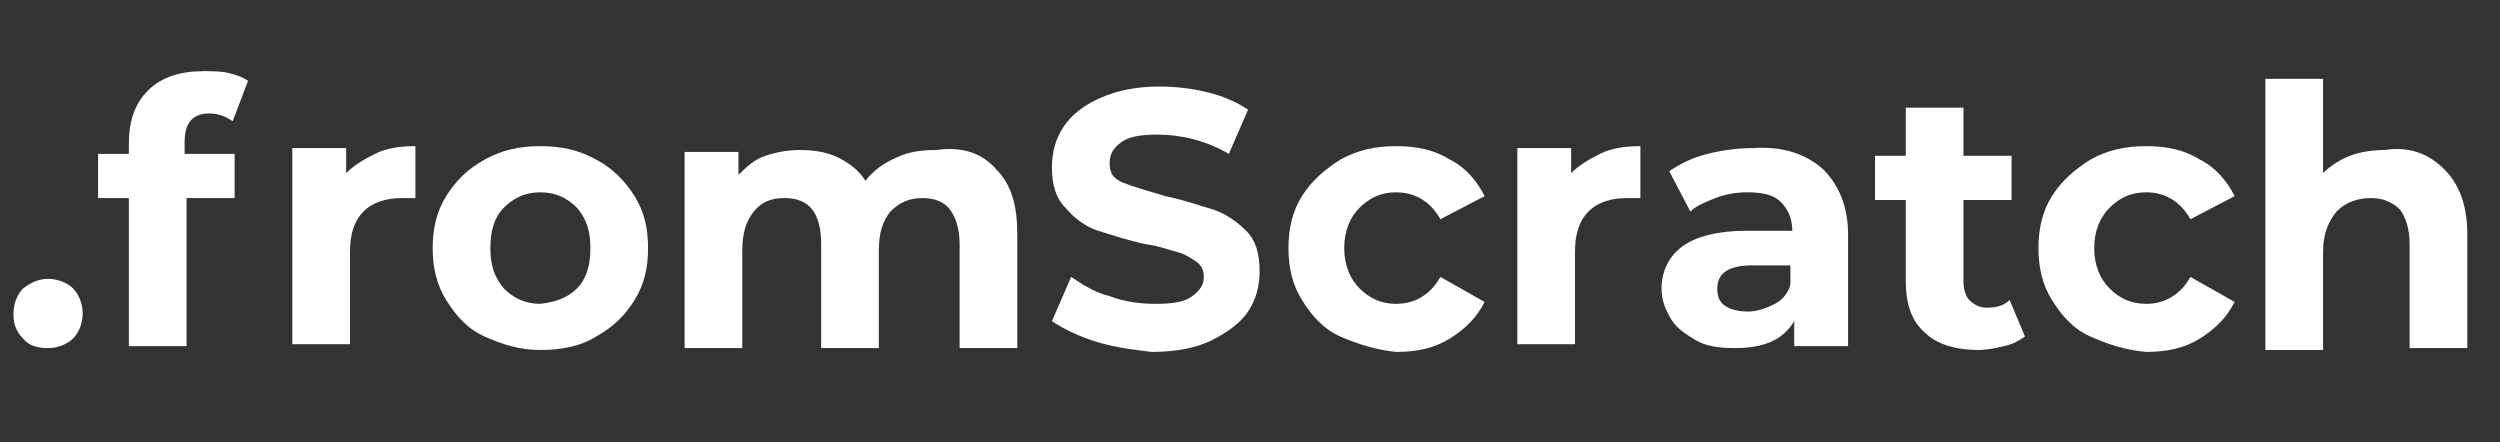
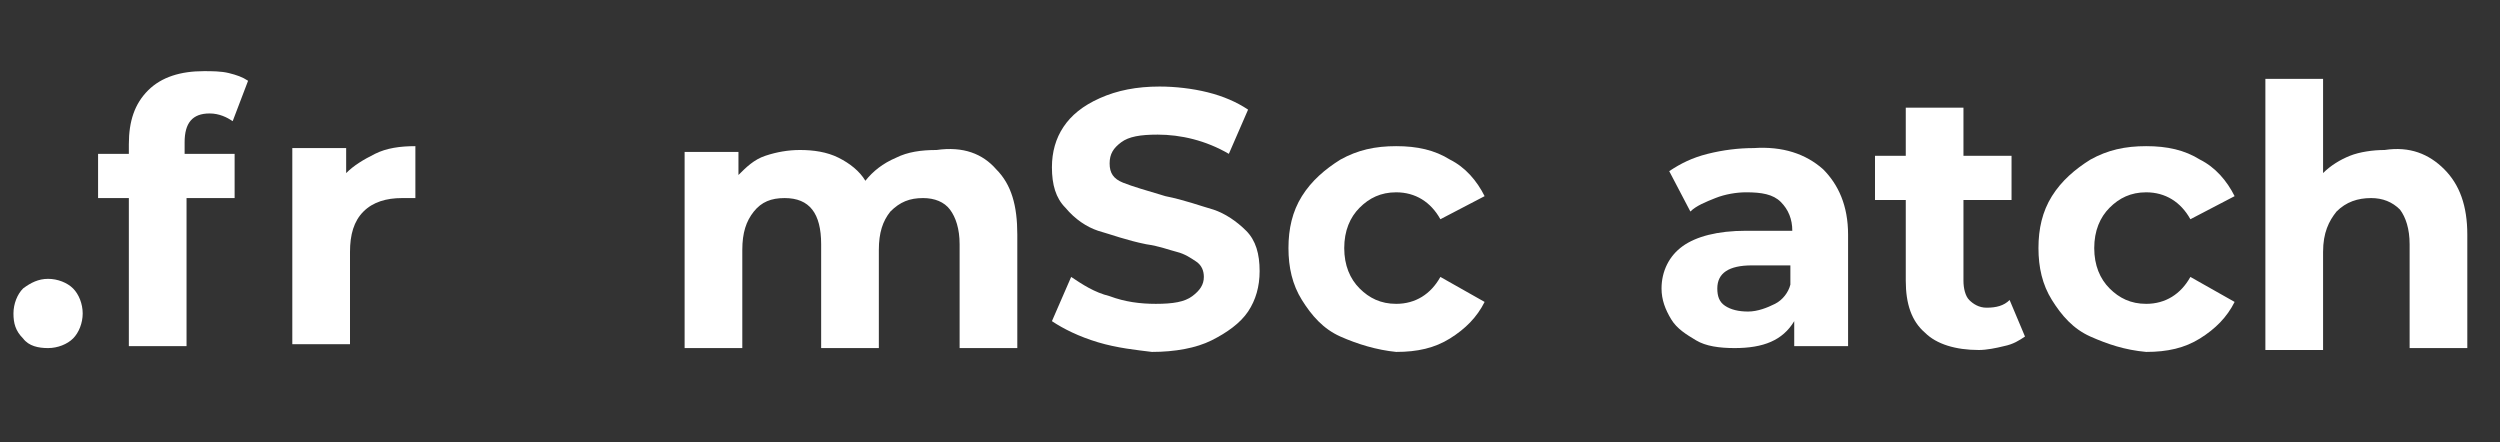
<svg xmlns="http://www.w3.org/2000/svg" version="1.1" id="fm-logo" x="0px" y="0px" viewBox="0 0 130 23" style="enable-background:new 0 0 130 23;" xml:space="preserve">
  <rect x="0" y="0" width="130" height="23" fill="#333333" stroke="none" />
  <style type="text/css">
	.st0{enable-background:new    ;}
	.st1{fill:#FFFFFF;}
</style>
  <g id="Group_27" transform="translate(-997 -2748)">
    <g class="st0">
      <path class="st1" d="M998.2,2765.6c-0.4-0.4-0.5-0.8-0.5-1.3c0-0.5,0.2-1,0.5-1.3c0.4-0.3,0.8-0.5,1.3-0.5s1,0.2,1.3,0.5    s0.5,0.8,0.5,1.3c0,0.5-0.2,1-0.5,1.3s-0.8,0.5-1.3,0.5S998.5,2766,998.2,2765.6z" />
      <path class="st1" d="M1006.6,2756h2.6v2.3h-2.5v7.7h-3v-7.7h-1.6v-2.3h1.6v-0.5c0-1.2,0.3-2.1,1-2.8c0.7-0.7,1.7-1,2.9-1    c0.4,0,0.9,0,1.3,0.1s0.7,0.2,1,0.4l-0.8,2.1c-0.3-0.2-0.7-0.4-1.2-0.4c-0.9,0-1.3,0.5-1.3,1.5V2756z" />
      <path class="st1" d="M1016.5,2756c0.6-0.3,1.3-0.4,2.1-0.4v2.7c-0.3,0-0.6,0-0.7,0c-0.8,0-1.5,0.2-2,0.7c-0.5,0.5-0.7,1.2-0.7,2.1    v4.8h-3v-10.2h2.8v1.3C1015.4,2756.6,1015.9,2756.3,1016.5,2756z" />
-       <path class="st1" d="M1022.2,2765.5c-0.9-0.4-1.5-1.1-2-1.9c-0.5-0.8-0.7-1.7-0.7-2.7c0-1,0.2-1.9,0.7-2.7c0.5-0.8,1.1-1.4,2-1.9    c0.9-0.5,1.8-0.7,2.9-0.7s2,0.2,2.9,0.7c0.8,0.4,1.5,1.1,2,1.9c0.5,0.8,0.7,1.7,0.7,2.7c0,1-0.2,1.9-0.7,2.7    c-0.5,0.8-1.1,1.4-2,1.9c-0.8,0.5-1.8,0.7-2.9,0.7S1023.1,2765.9,1022.2,2765.5z M1027,2763c0.5-0.5,0.7-1.2,0.7-2.1    c0-0.9-0.2-1.5-0.7-2.1c-0.5-0.5-1.1-0.8-1.9-0.8c-0.8,0-1.4,0.3-1.9,0.8c-0.5,0.5-0.7,1.2-0.7,2.1c0,0.9,0.2,1.5,0.7,2.1    c0.5,0.5,1.1,0.8,1.9,0.8C1025.9,2763.7,1026.5,2763.5,1027,2763z" />
      <path class="st1" d="M1048.8,2756.8c0.8,0.8,1.1,1.9,1.1,3.4v5.9h-3v-5.4c0-0.8-0.2-1.4-0.5-1.8c-0.3-0.4-0.8-0.6-1.4-0.6    c-0.7,0-1.2,0.2-1.7,0.7c-0.4,0.5-0.6,1.1-0.6,2v5.1h-3v-5.4c0-1.6-0.6-2.4-1.9-2.4c-0.7,0-1.2,0.2-1.6,0.7    c-0.4,0.5-0.6,1.1-0.6,2v5.1h-3v-10.2h2.8v1.2c0.4-0.4,0.8-0.8,1.4-1c0.6-0.2,1.2-0.3,1.8-0.3c0.7,0,1.4,0.1,2,0.4    c0.6,0.3,1.1,0.7,1.4,1.2c0.4-0.5,0.9-0.9,1.6-1.2c0.6-0.3,1.3-0.4,2.1-0.4C1047.1,2755.6,1048.1,2756,1048.8,2756.8z" />
      <path class="st1" d="M1054.1,2765.8c-1-0.3-1.8-0.7-2.4-1.1l1-2.3c0.6,0.4,1.2,0.8,2,1c0.8,0.3,1.6,0.4,2.4,0.4    c0.9,0,1.5-0.1,1.9-0.4c0.4-0.3,0.6-0.6,0.6-1c0-0.3-0.1-0.6-0.4-0.8s-0.6-0.4-1-0.5c-0.4-0.1-0.9-0.3-1.6-0.4    c-1-0.2-1.8-0.5-2.5-0.7c-0.6-0.2-1.2-0.6-1.7-1.2c-0.5-0.5-0.7-1.2-0.7-2.1c0-0.8,0.2-1.5,0.6-2.1s1-1.1,1.9-1.5s1.9-0.6,3.1-0.6    c0.8,0,1.7,0.1,2.5,0.3c0.8,0.2,1.5,0.5,2.1,0.9l-1,2.3c-1.2-0.7-2.5-1-3.7-1c-0.9,0-1.5,0.1-1.9,0.4c-0.4,0.3-0.6,0.6-0.6,1.1    s0.2,0.8,0.7,1c0.5,0.2,1.2,0.4,2.2,0.7c1,0.2,1.8,0.5,2.5,0.7c0.6,0.2,1.2,0.6,1.7,1.1s0.7,1.2,0.7,2.1c0,0.8-0.2,1.5-0.6,2.1    c-0.4,0.6-1.1,1.1-1.9,1.5s-1.9,0.6-3.1,0.6C1056.1,2766.2,1055.1,2766.1,1054.1,2765.8z" />
      <path class="st1" d="M1066.7,2765.5c-0.9-0.4-1.5-1.1-2-1.9c-0.5-0.8-0.7-1.7-0.7-2.7c0-1,0.2-1.9,0.7-2.7c0.5-0.8,1.2-1.4,2-1.9    c0.9-0.5,1.8-0.7,2.9-0.7c1.1,0,2,0.2,2.8,0.7c0.8,0.4,1.4,1.1,1.8,1.9l-2.3,1.2c-0.5-0.9-1.3-1.4-2.3-1.4c-0.8,0-1.4,0.3-1.9,0.8    c-0.5,0.5-0.8,1.2-0.8,2.1s0.3,1.6,0.8,2.1c0.5,0.5,1.1,0.8,1.9,0.8c1,0,1.8-0.5,2.3-1.4l2.3,1.3c-0.4,0.8-1,1.4-1.8,1.9    c-0.8,0.5-1.7,0.7-2.8,0.7C1068.6,2766.2,1067.6,2765.9,1066.7,2765.5z" />
-       <path class="st1" d="M1080.2,2756c0.6-0.3,1.3-0.4,2.1-0.4v2.7c-0.3,0-0.6,0-0.7,0c-0.8,0-1.5,0.2-2,0.7c-0.5,0.5-0.7,1.2-0.7,2.1    v4.8h-3v-10.2h2.8v1.3C1079.1,2756.6,1079.6,2756.3,1080.2,2756z" />
      <path class="st1" d="M1091.8,2756.8c0.8,0.8,1.3,1.9,1.3,3.4v5.8h-2.8v-1.3c-0.6,1-1.6,1.4-3.1,1.4c-0.8,0-1.5-0.1-2-0.4    s-1-0.6-1.3-1.1c-0.3-0.5-0.5-1-0.5-1.6c0-0.9,0.4-1.7,1.1-2.2c0.7-0.5,1.8-0.8,3.3-0.8h2.4c0-0.6-0.2-1.1-0.6-1.5s-1-0.5-1.8-0.5    c-0.5,0-1.1,0.1-1.6,0.3c-0.5,0.2-1,0.4-1.3,0.7l-1.1-2.1c0.6-0.4,1.2-0.7,2-0.9c0.8-0.2,1.6-0.3,2.4-0.3    C1089.7,2755.6,1090.9,2756,1091.8,2756.8z M1089.3,2763.8c0.4-0.2,0.7-0.6,0.8-1v-1h-2c-1.2,0-1.8,0.4-1.8,1.2    c0,0.4,0.1,0.7,0.4,0.9c0.3,0.2,0.7,0.3,1.2,0.3C1088.4,2764.2,1088.9,2764,1089.3,2763.8z" />
      <path class="st1" d="M1102.3,2765.5c-0.3,0.2-0.6,0.4-1.1,0.5c-0.4,0.1-0.9,0.2-1.3,0.2c-1.2,0-2.2-0.3-2.8-0.9    c-0.7-0.6-1-1.5-1-2.7v-4.2h-1.6v-2.3h1.6v-2.5h3v2.5h2.5v2.3h-2.5v4.2c0,0.4,0.1,0.8,0.3,1s0.5,0.4,0.9,0.4    c0.5,0,0.9-0.1,1.2-0.4L1102.3,2765.5z" />
      <path class="st1" d="M1105.7,2765.5c-0.9-0.4-1.5-1.1-2-1.9c-0.5-0.8-0.7-1.7-0.7-2.7c0-1,0.2-1.9,0.7-2.7s1.2-1.4,2-1.9    c0.9-0.5,1.8-0.7,2.9-0.7c1.1,0,2,0.2,2.8,0.7c0.8,0.4,1.4,1.1,1.8,1.9l-2.3,1.2c-0.5-0.9-1.3-1.4-2.3-1.4c-0.8,0-1.4,0.3-1.9,0.8    c-0.5,0.5-0.8,1.2-0.8,2.1s0.3,1.6,0.8,2.1c0.5,0.5,1.1,0.8,1.9,0.8c1,0,1.8-0.5,2.3-1.4l2.3,1.3c-0.4,0.8-1,1.4-1.8,1.9    s-1.7,0.7-2.8,0.7C1107.5,2766.2,1106.6,2765.9,1105.7,2765.5z" />
      <path class="st1" d="M1124.1,2756.8c0.8,0.8,1.2,1.9,1.2,3.4v5.9h-3v-5.4c0-0.8-0.2-1.4-0.5-1.8c-0.4-0.4-0.9-0.6-1.5-0.6    c-0.7,0-1.3,0.2-1.8,0.7c-0.4,0.5-0.7,1.1-0.7,2.1v5.1h-3v-14.1h3v4.9c0.4-0.4,0.9-0.7,1.4-0.9s1.2-0.3,1.8-0.3    C1122.3,2755.6,1123.3,2756,1124.1,2756.8z" />
    </g>
  </g>
</svg>